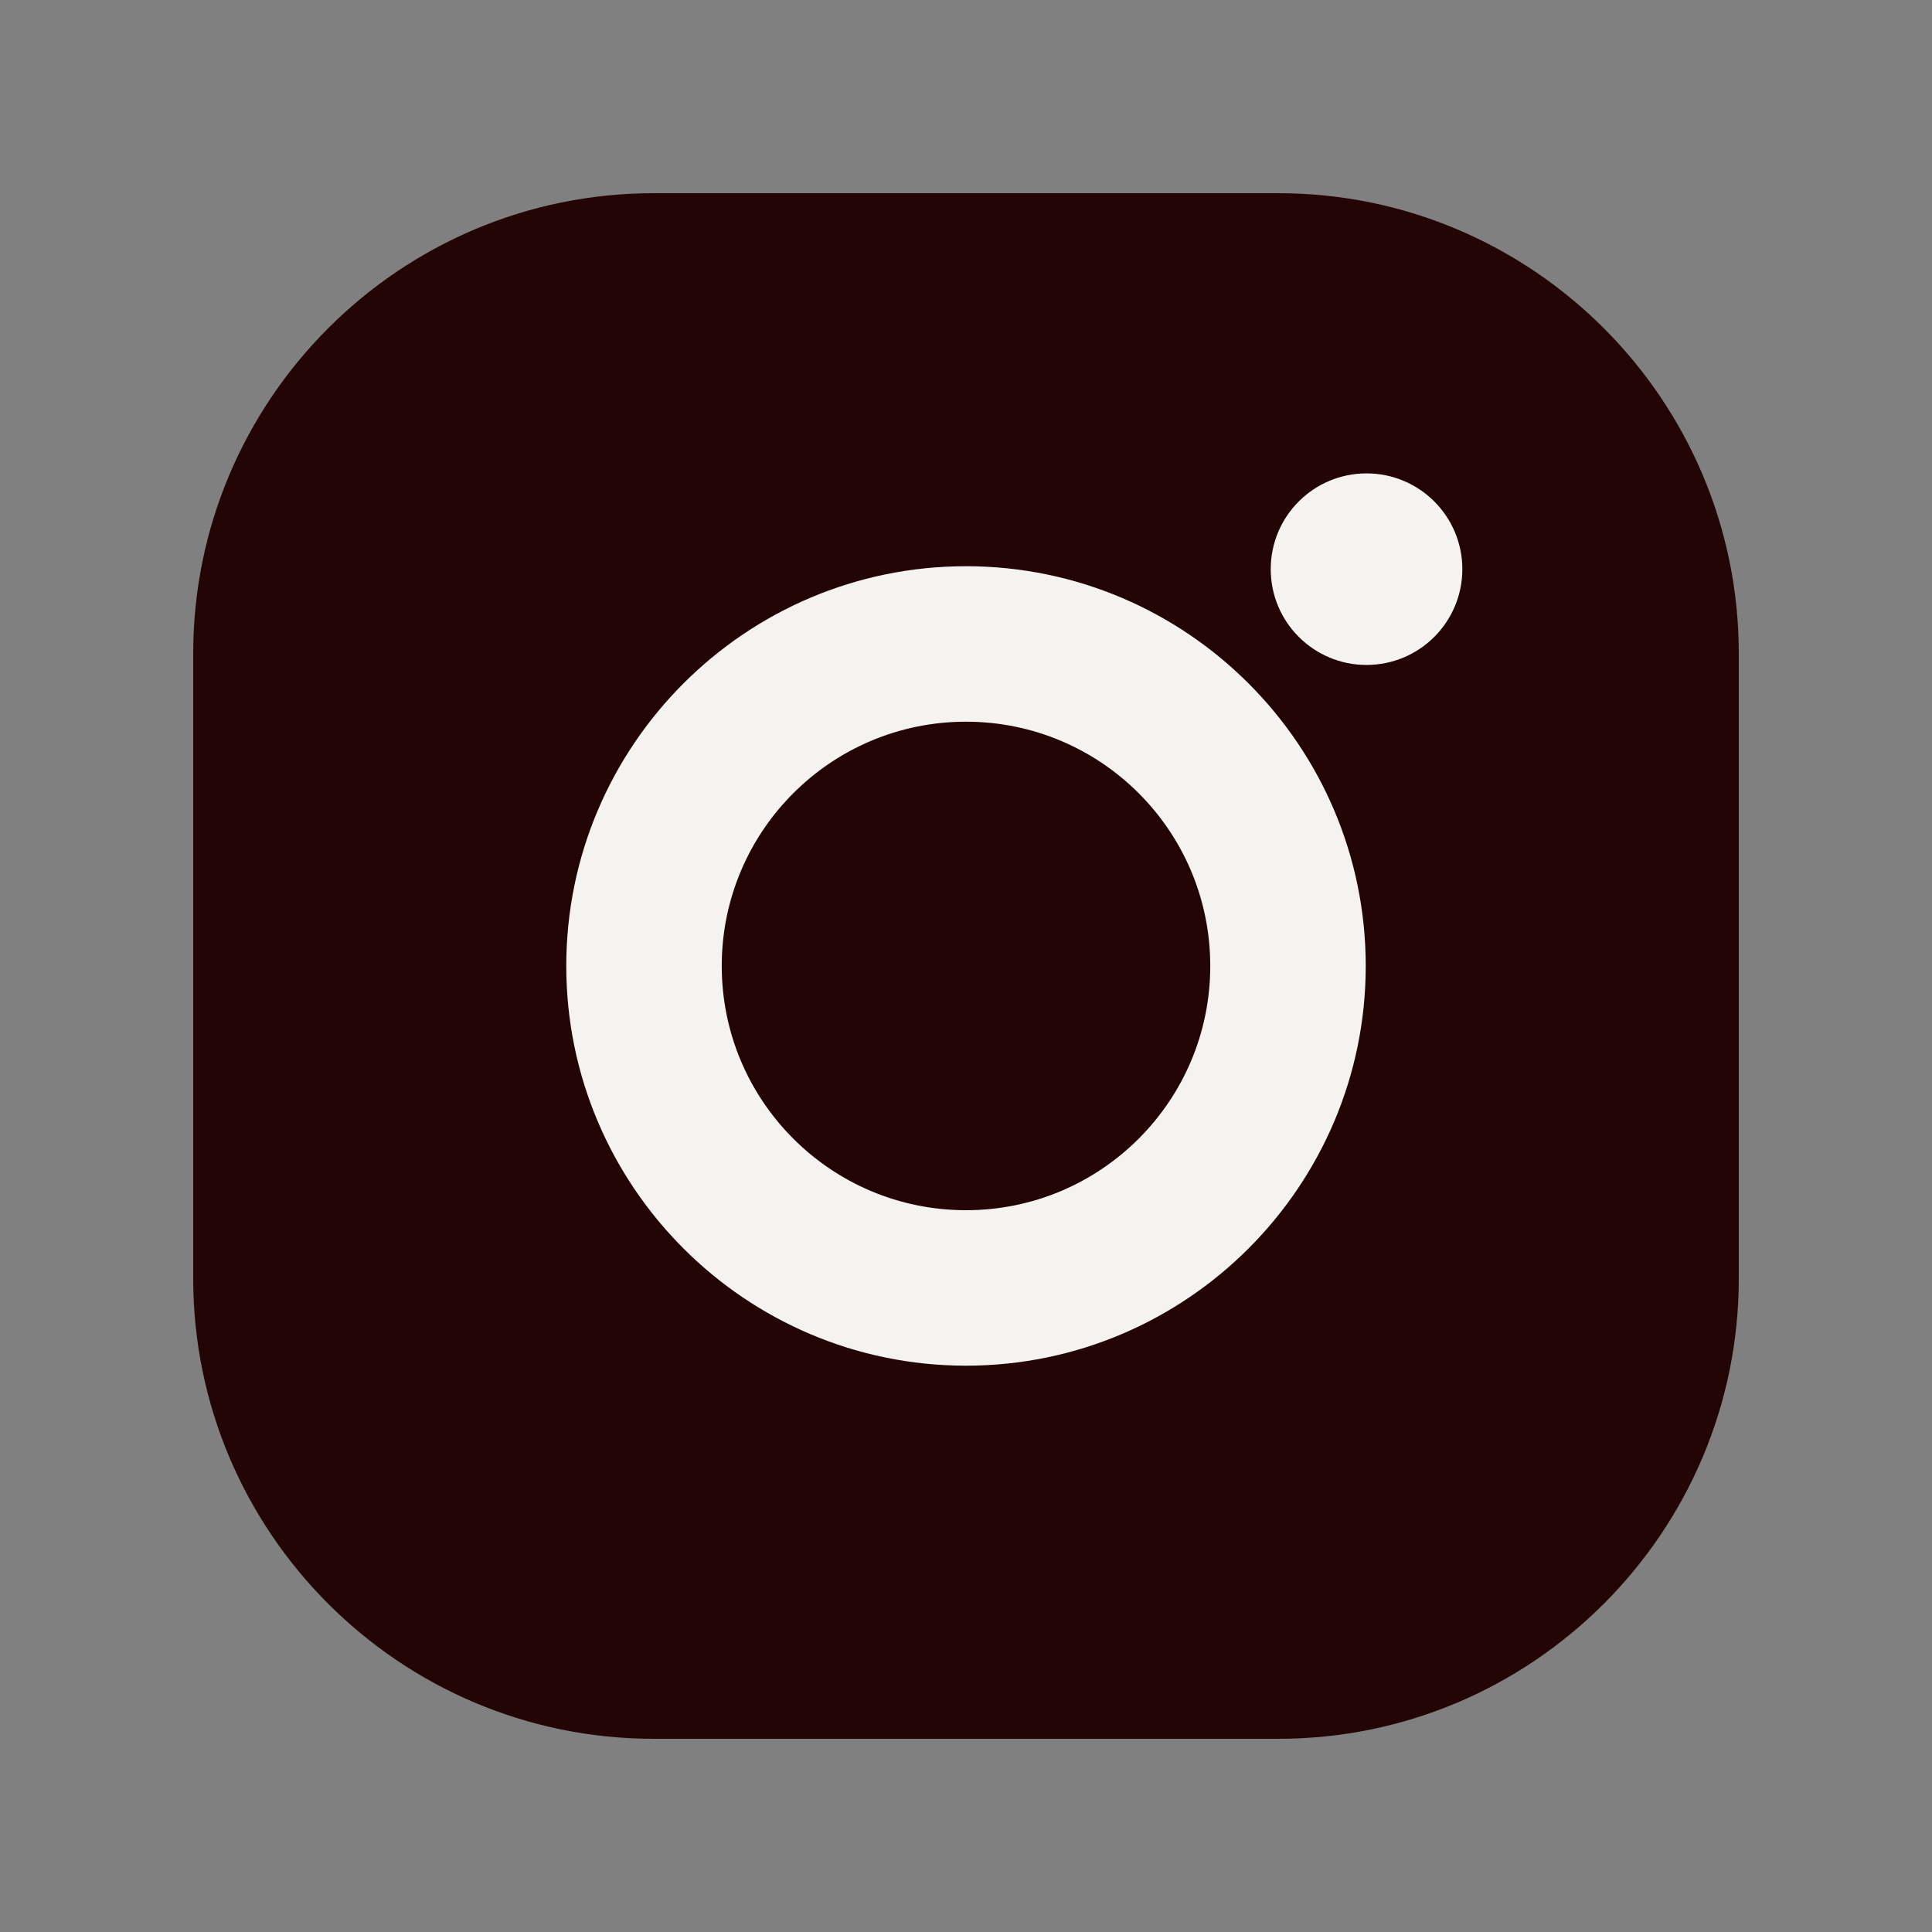
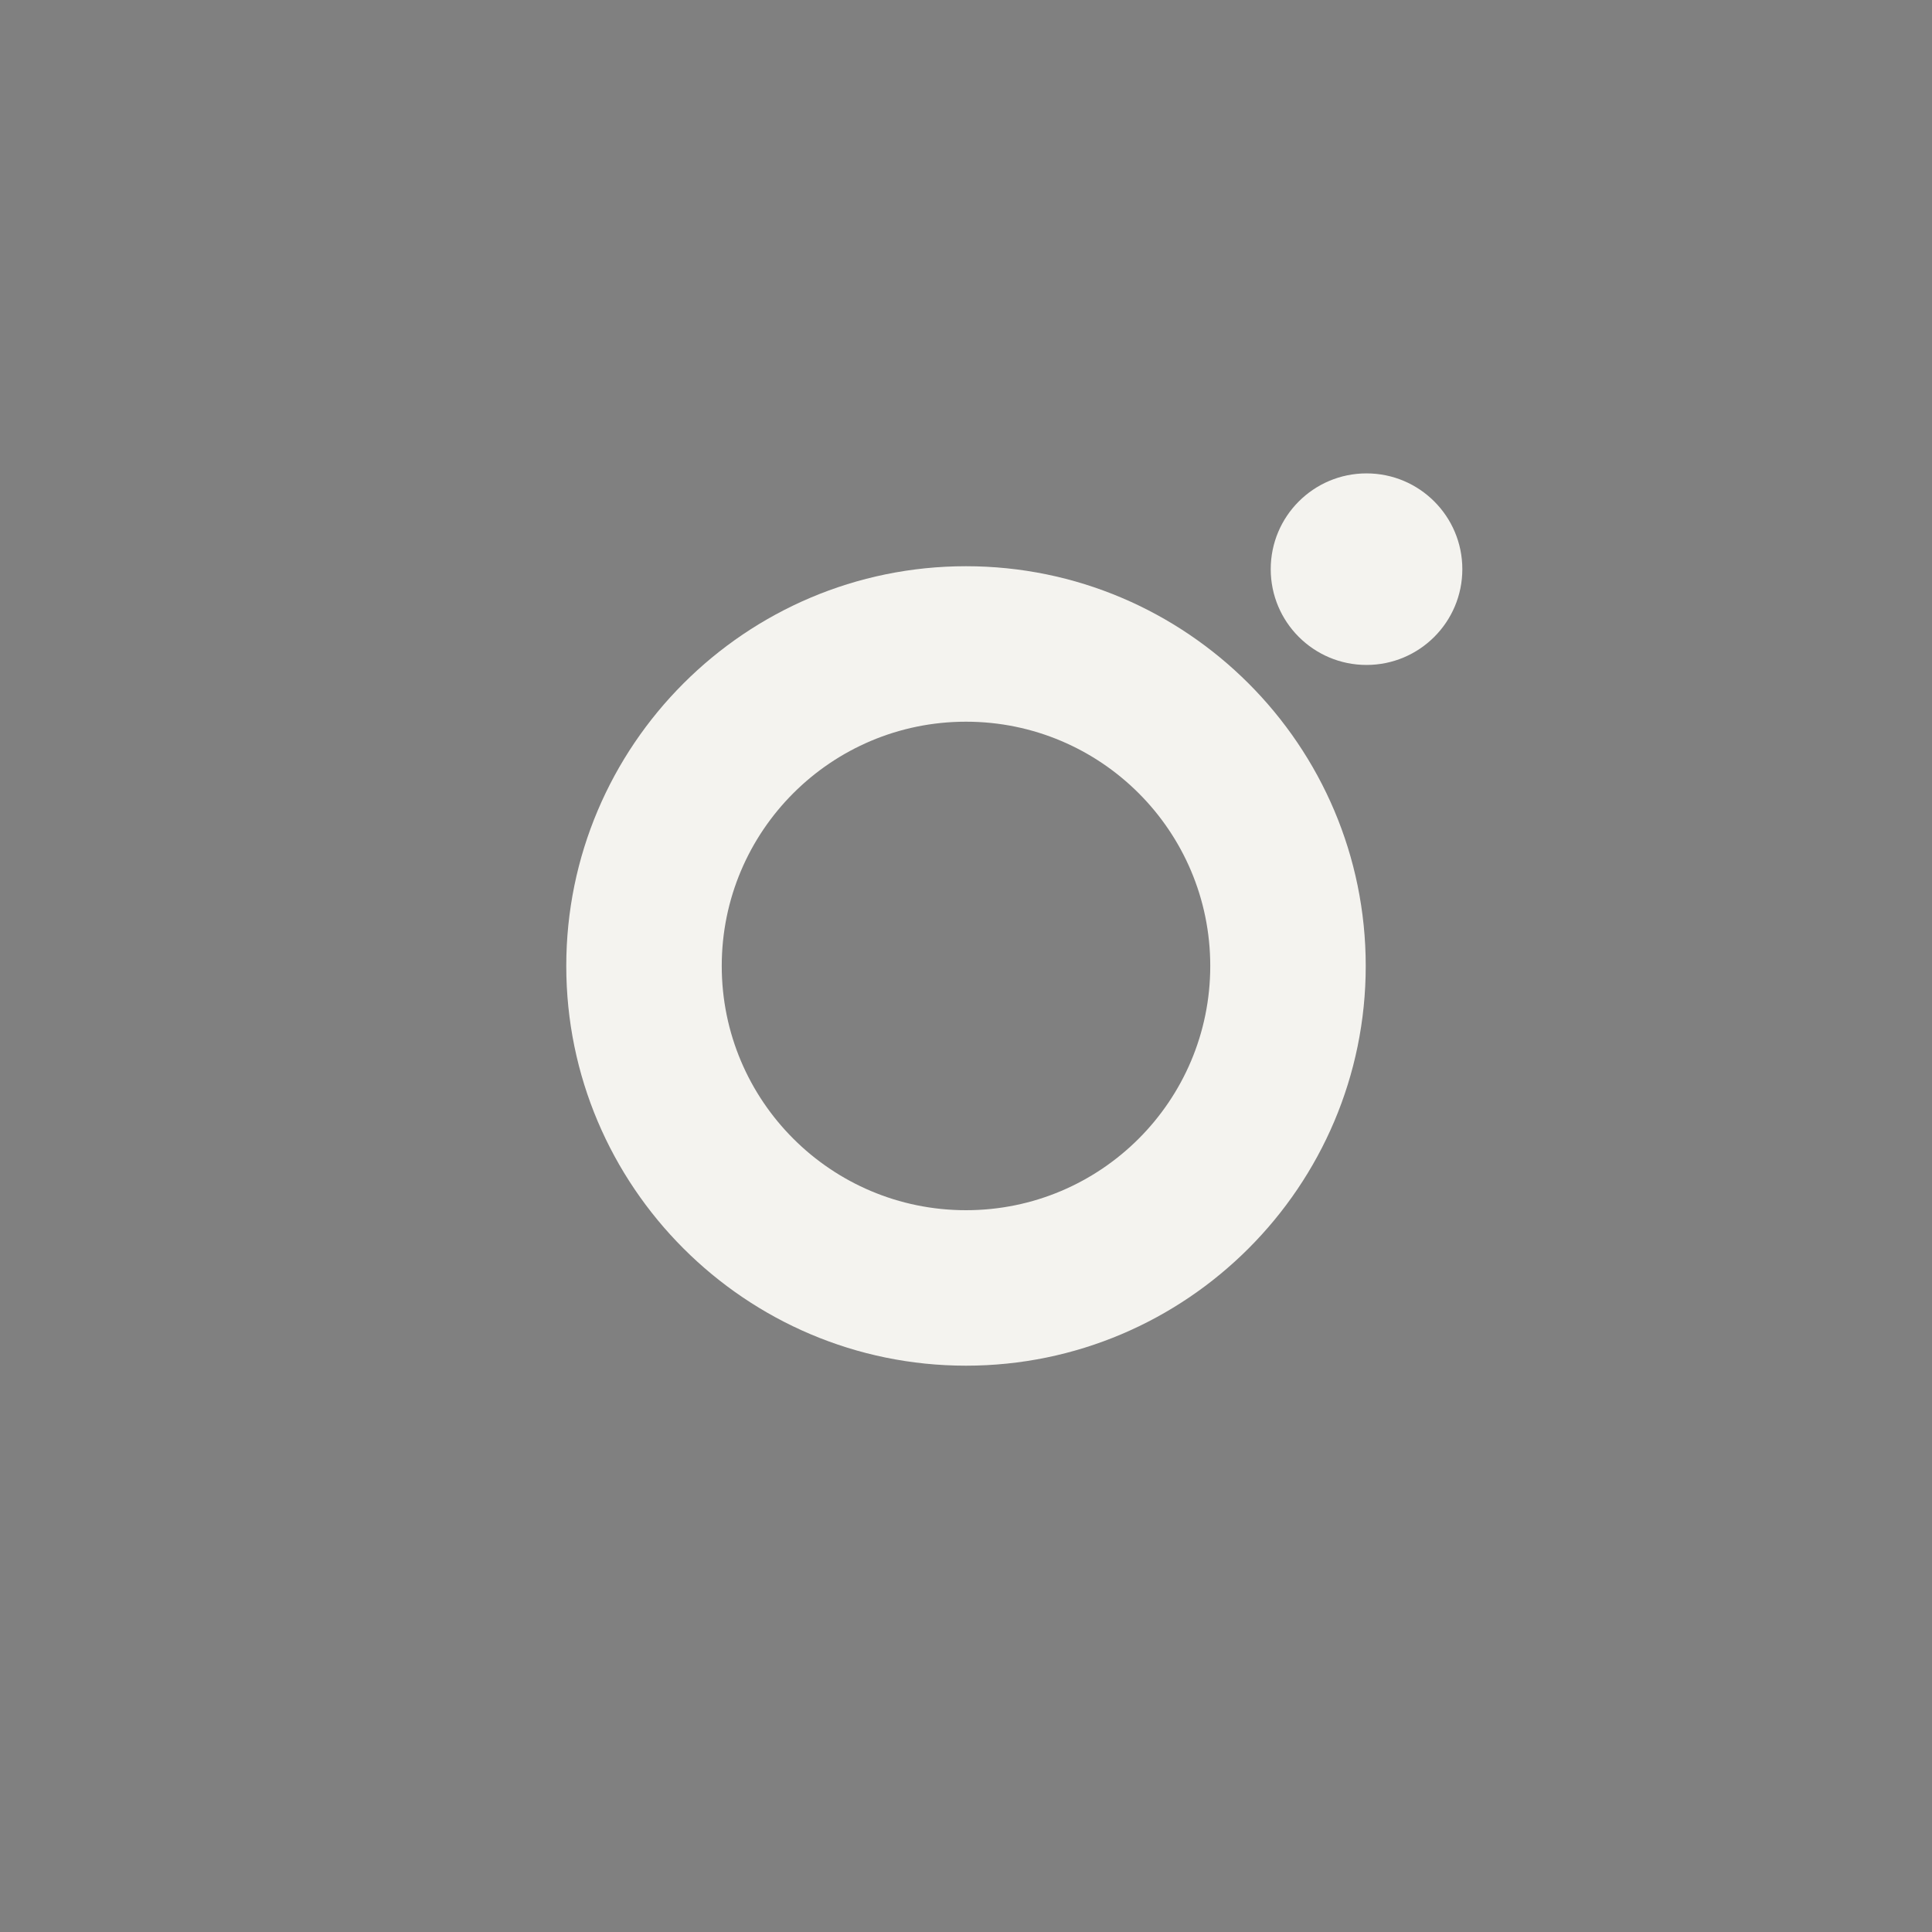
<svg xmlns="http://www.w3.org/2000/svg" width="40" height="40" viewBox="0 0 40 40" fill="none">
  <rect x="0" y="0" width="40" height="40" fill="#808080" stroke="none" />
-   <path d="M26.467 4H13.533C8.276 4 4 8.276 4 13.533V26.467C4 31.724 8.276 36 13.533 36H26.467C31.724 36 36 31.724 36 26.467V13.533C36 8.276 31.724 4 26.467 4Z" fill="#240505" />
  <path d="M20 11.723C15.436 11.723 11.724 15.435 11.724 19.999C11.724 24.562 15.436 28.275 20 28.275C24.564 28.275 28.276 24.562 28.276 19.999C28.276 15.435 24.564 11.723 20 11.723ZM20 25.056C17.207 25.056 14.943 22.792 14.943 19.999C14.943 17.206 17.207 14.942 20 14.942C22.793 14.942 25.057 17.206 25.057 19.999C25.057 22.792 22.793 25.056 20 25.056Z" fill="#F4F3EF" />
  <path d="M28.292 13.767C29.388 13.767 30.276 12.879 30.276 11.784C30.276 10.689 29.388 9.801 28.292 9.801C27.197 9.801 26.309 10.689 26.309 11.784C26.309 12.879 27.197 13.767 28.292 13.767Z" fill="#F4F3EF" />
</svg>